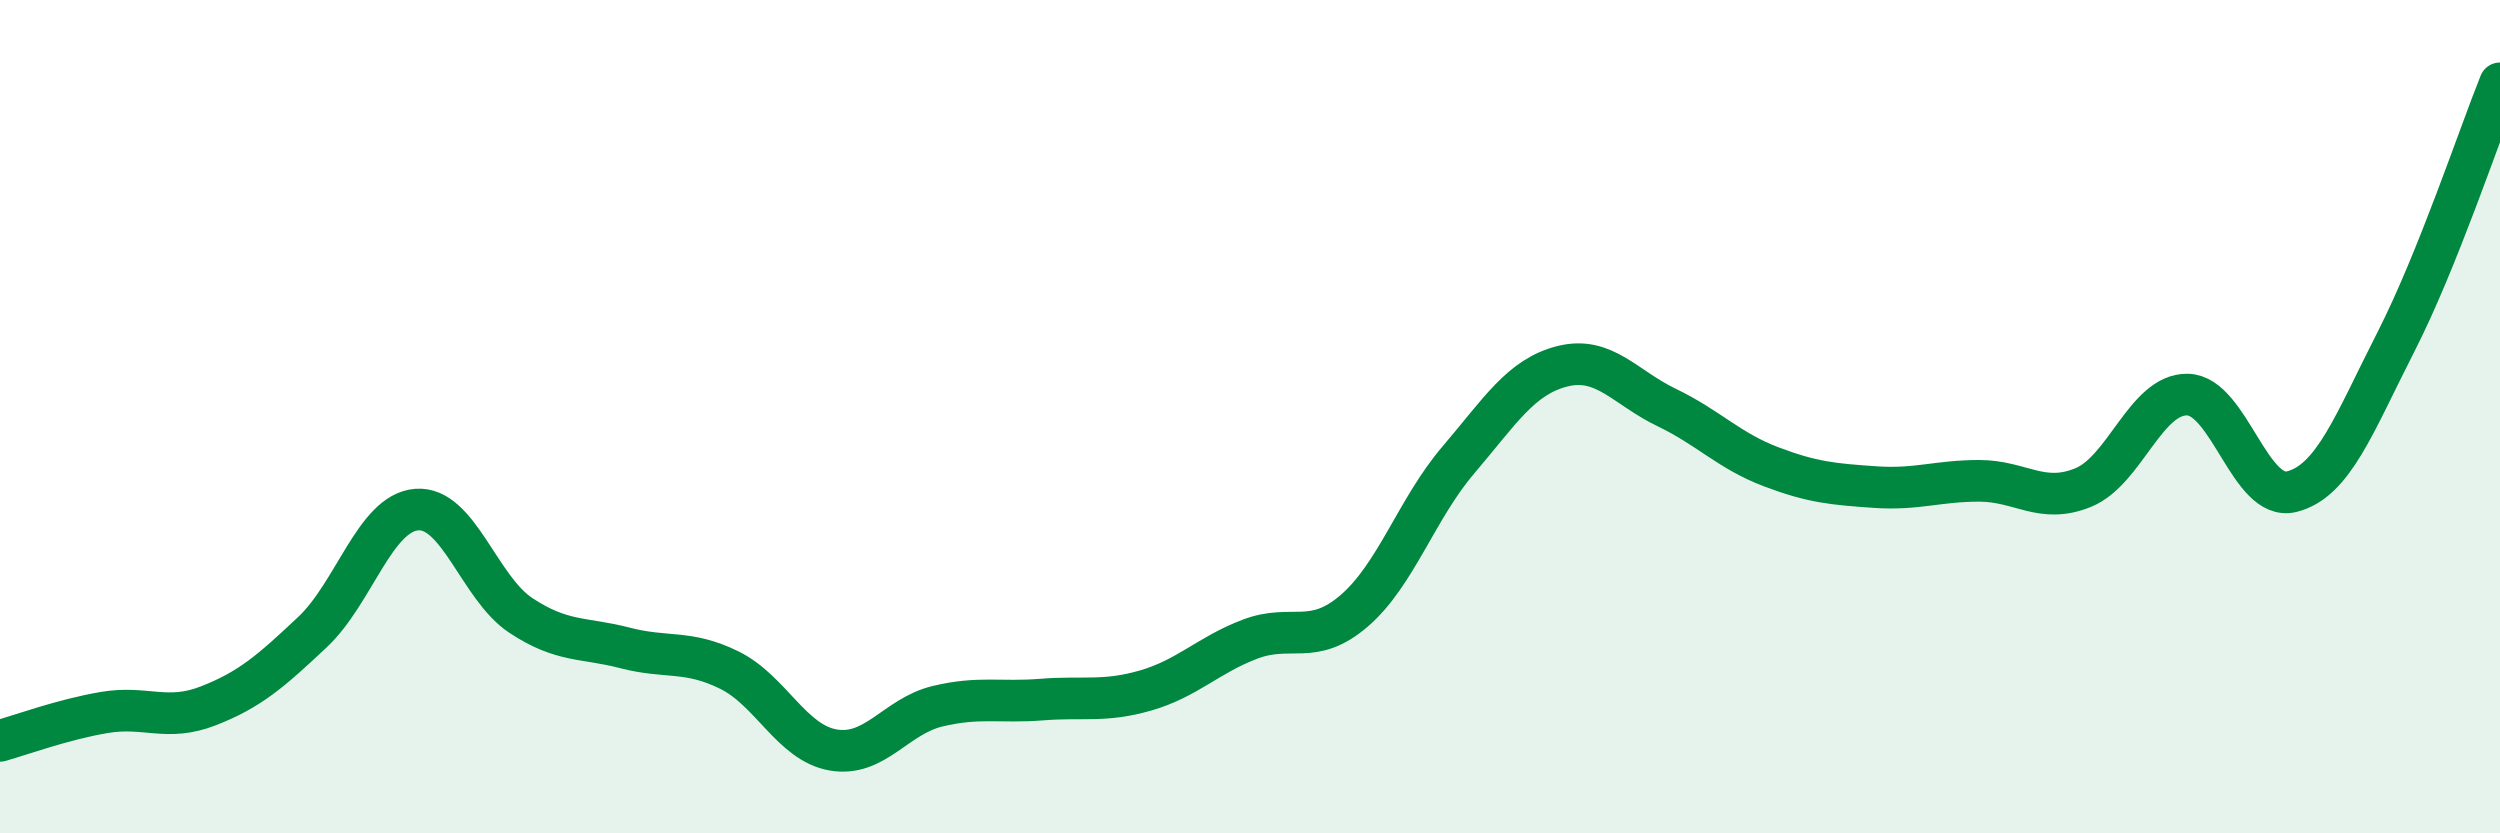
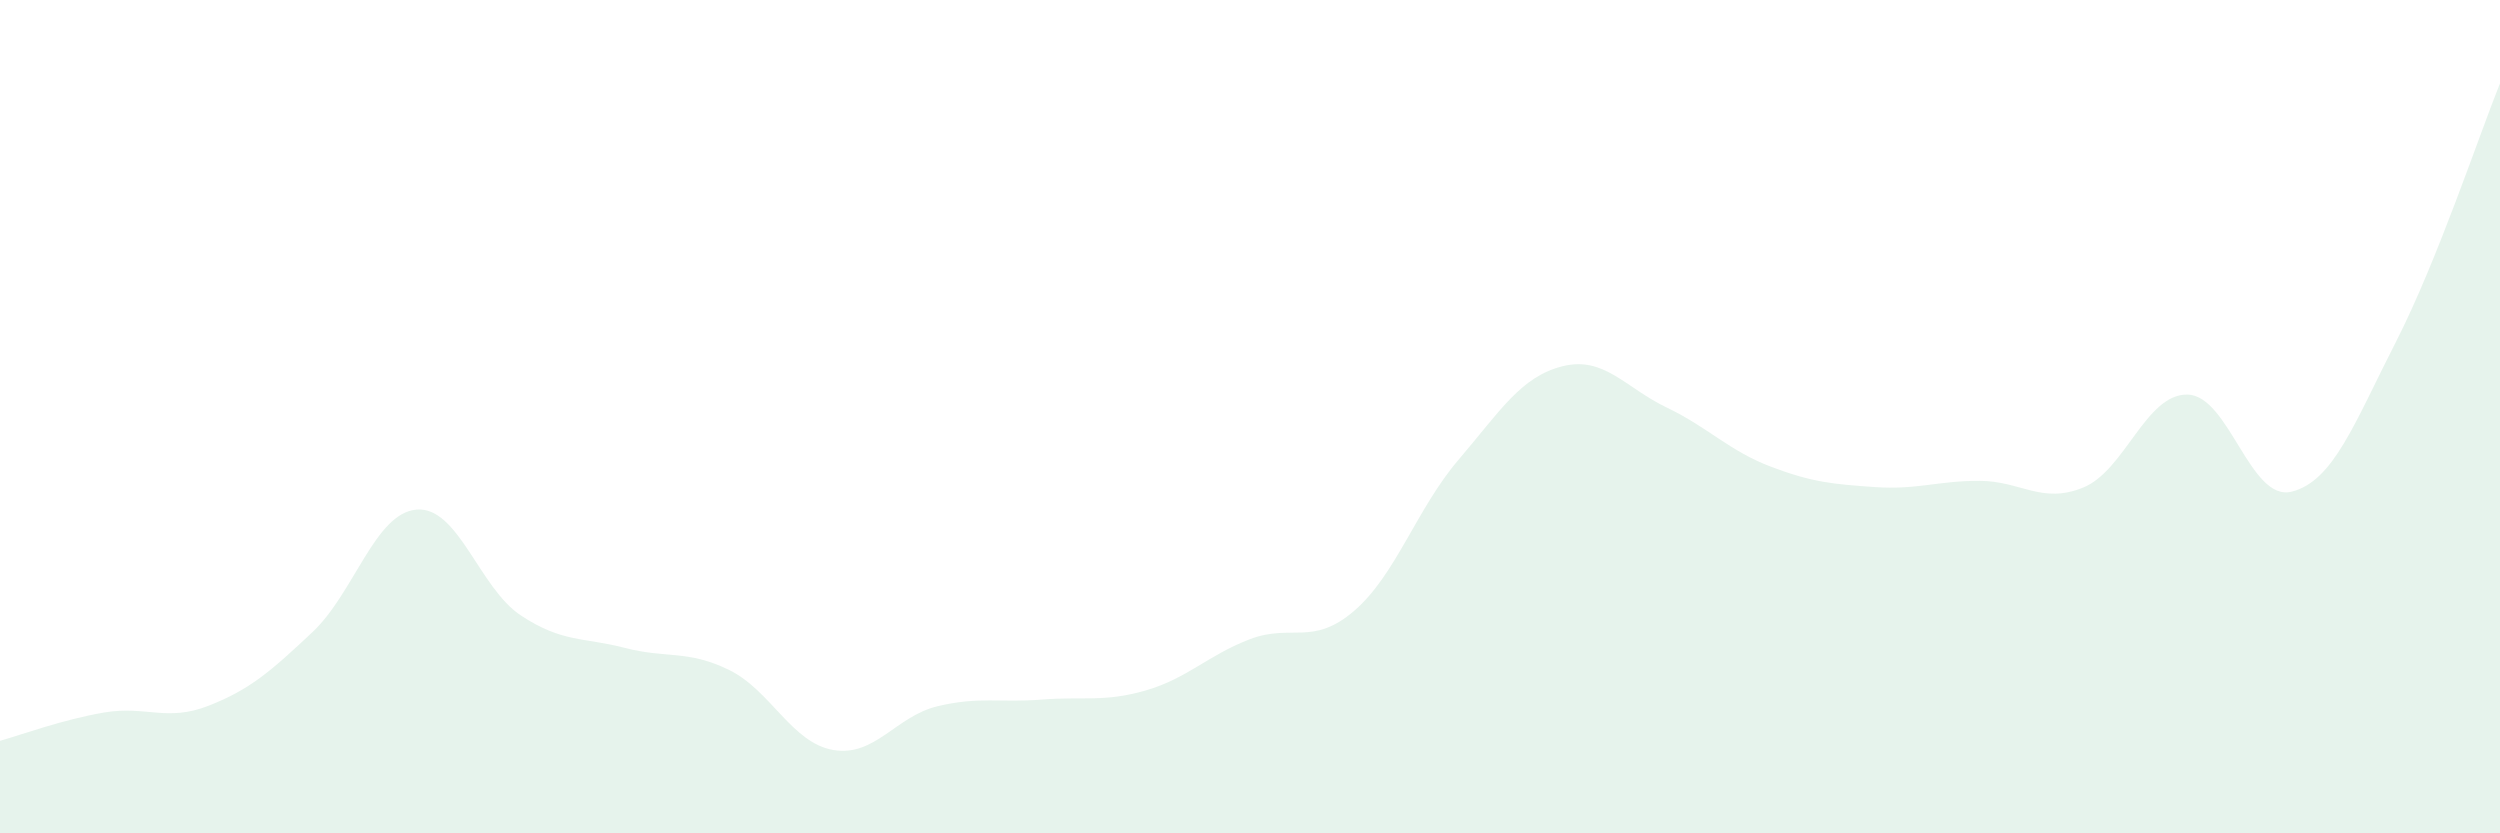
<svg xmlns="http://www.w3.org/2000/svg" width="60" height="20" viewBox="0 0 60 20">
  <path d="M 0,17.78 C 0.5,17.64 1.5,17.27 2.5,17.1 C 3.5,16.93 4,17.33 5,16.94 C 6,16.55 6.5,16.11 7.5,15.17 C 8.5,14.23 9,12.31 10,12.23 C 11,12.15 11.5,14.11 12.5,14.77 C 13.5,15.43 14,15.29 15,15.55 C 16,15.81 16.5,15.59 17.5,16.08 C 18.5,16.57 19,17.83 20,18 C 21,18.17 21.5,17.19 22.5,16.95 C 23.5,16.71 24,16.87 25,16.79 C 26,16.71 26.5,16.86 27.5,16.57 C 28.5,16.28 29,15.72 30,15.34 C 31,14.96 31.5,15.52 32.5,14.66 C 33.5,13.8 34,12.21 35,11.04 C 36,9.87 36.5,9.04 37.5,8.79 C 38.5,8.54 39,9.3 40,9.78 C 41,10.26 41.5,10.82 42.5,11.2 C 43.5,11.58 44,11.62 45,11.69 C 46,11.76 46.5,11.54 47.5,11.54 C 48.5,11.54 49,12.11 50,11.7 C 51,11.29 51.5,9.45 52.5,9.47 C 53.5,9.49 54,12.05 55,11.8 C 56,11.55 56.5,10.17 57.5,8.21 C 58.5,6.25 59.5,3.24 60,2L60 20L0 20Z" fill="#008740" opacity="0.1" stroke-linecap="round" stroke-linejoin="round" />
-   <path d="M 0,17.78 C 0.5,17.64 1.5,17.27 2.5,17.1 C 3.5,16.93 4,17.33 5,16.94 C 6,16.55 6.5,16.11 7.5,15.17 C 8.5,14.23 9,12.31 10,12.23 C 11,12.15 11.5,14.11 12.5,14.77 C 13.5,15.43 14,15.29 15,15.55 C 16,15.81 16.5,15.59 17.5,16.08 C 18.5,16.57 19,17.83 20,18 C 21,18.17 21.5,17.19 22.5,16.95 C 23.5,16.71 24,16.87 25,16.79 C 26,16.71 26.5,16.86 27.5,16.57 C 28.5,16.28 29,15.72 30,15.34 C 31,14.96 31.5,15.52 32.5,14.66 C 33.5,13.8 34,12.21 35,11.04 C 36,9.87 36.5,9.04 37.5,8.79 C 38.5,8.54 39,9.3 40,9.78 C 41,10.26 41.5,10.82 42.5,11.2 C 43.5,11.58 44,11.62 45,11.69 C 46,11.76 46.5,11.54 47.5,11.54 C 48.5,11.54 49,12.11 50,11.7 C 51,11.29 51.5,9.45 52.5,9.47 C 53.5,9.49 54,12.05 55,11.8 C 56,11.55 56.5,10.17 57.5,8.21 C 58.5,6.25 59.5,3.24 60,2" stroke="#008740" stroke-width="1" fill="none" stroke-linecap="round" stroke-linejoin="round" />
</svg>